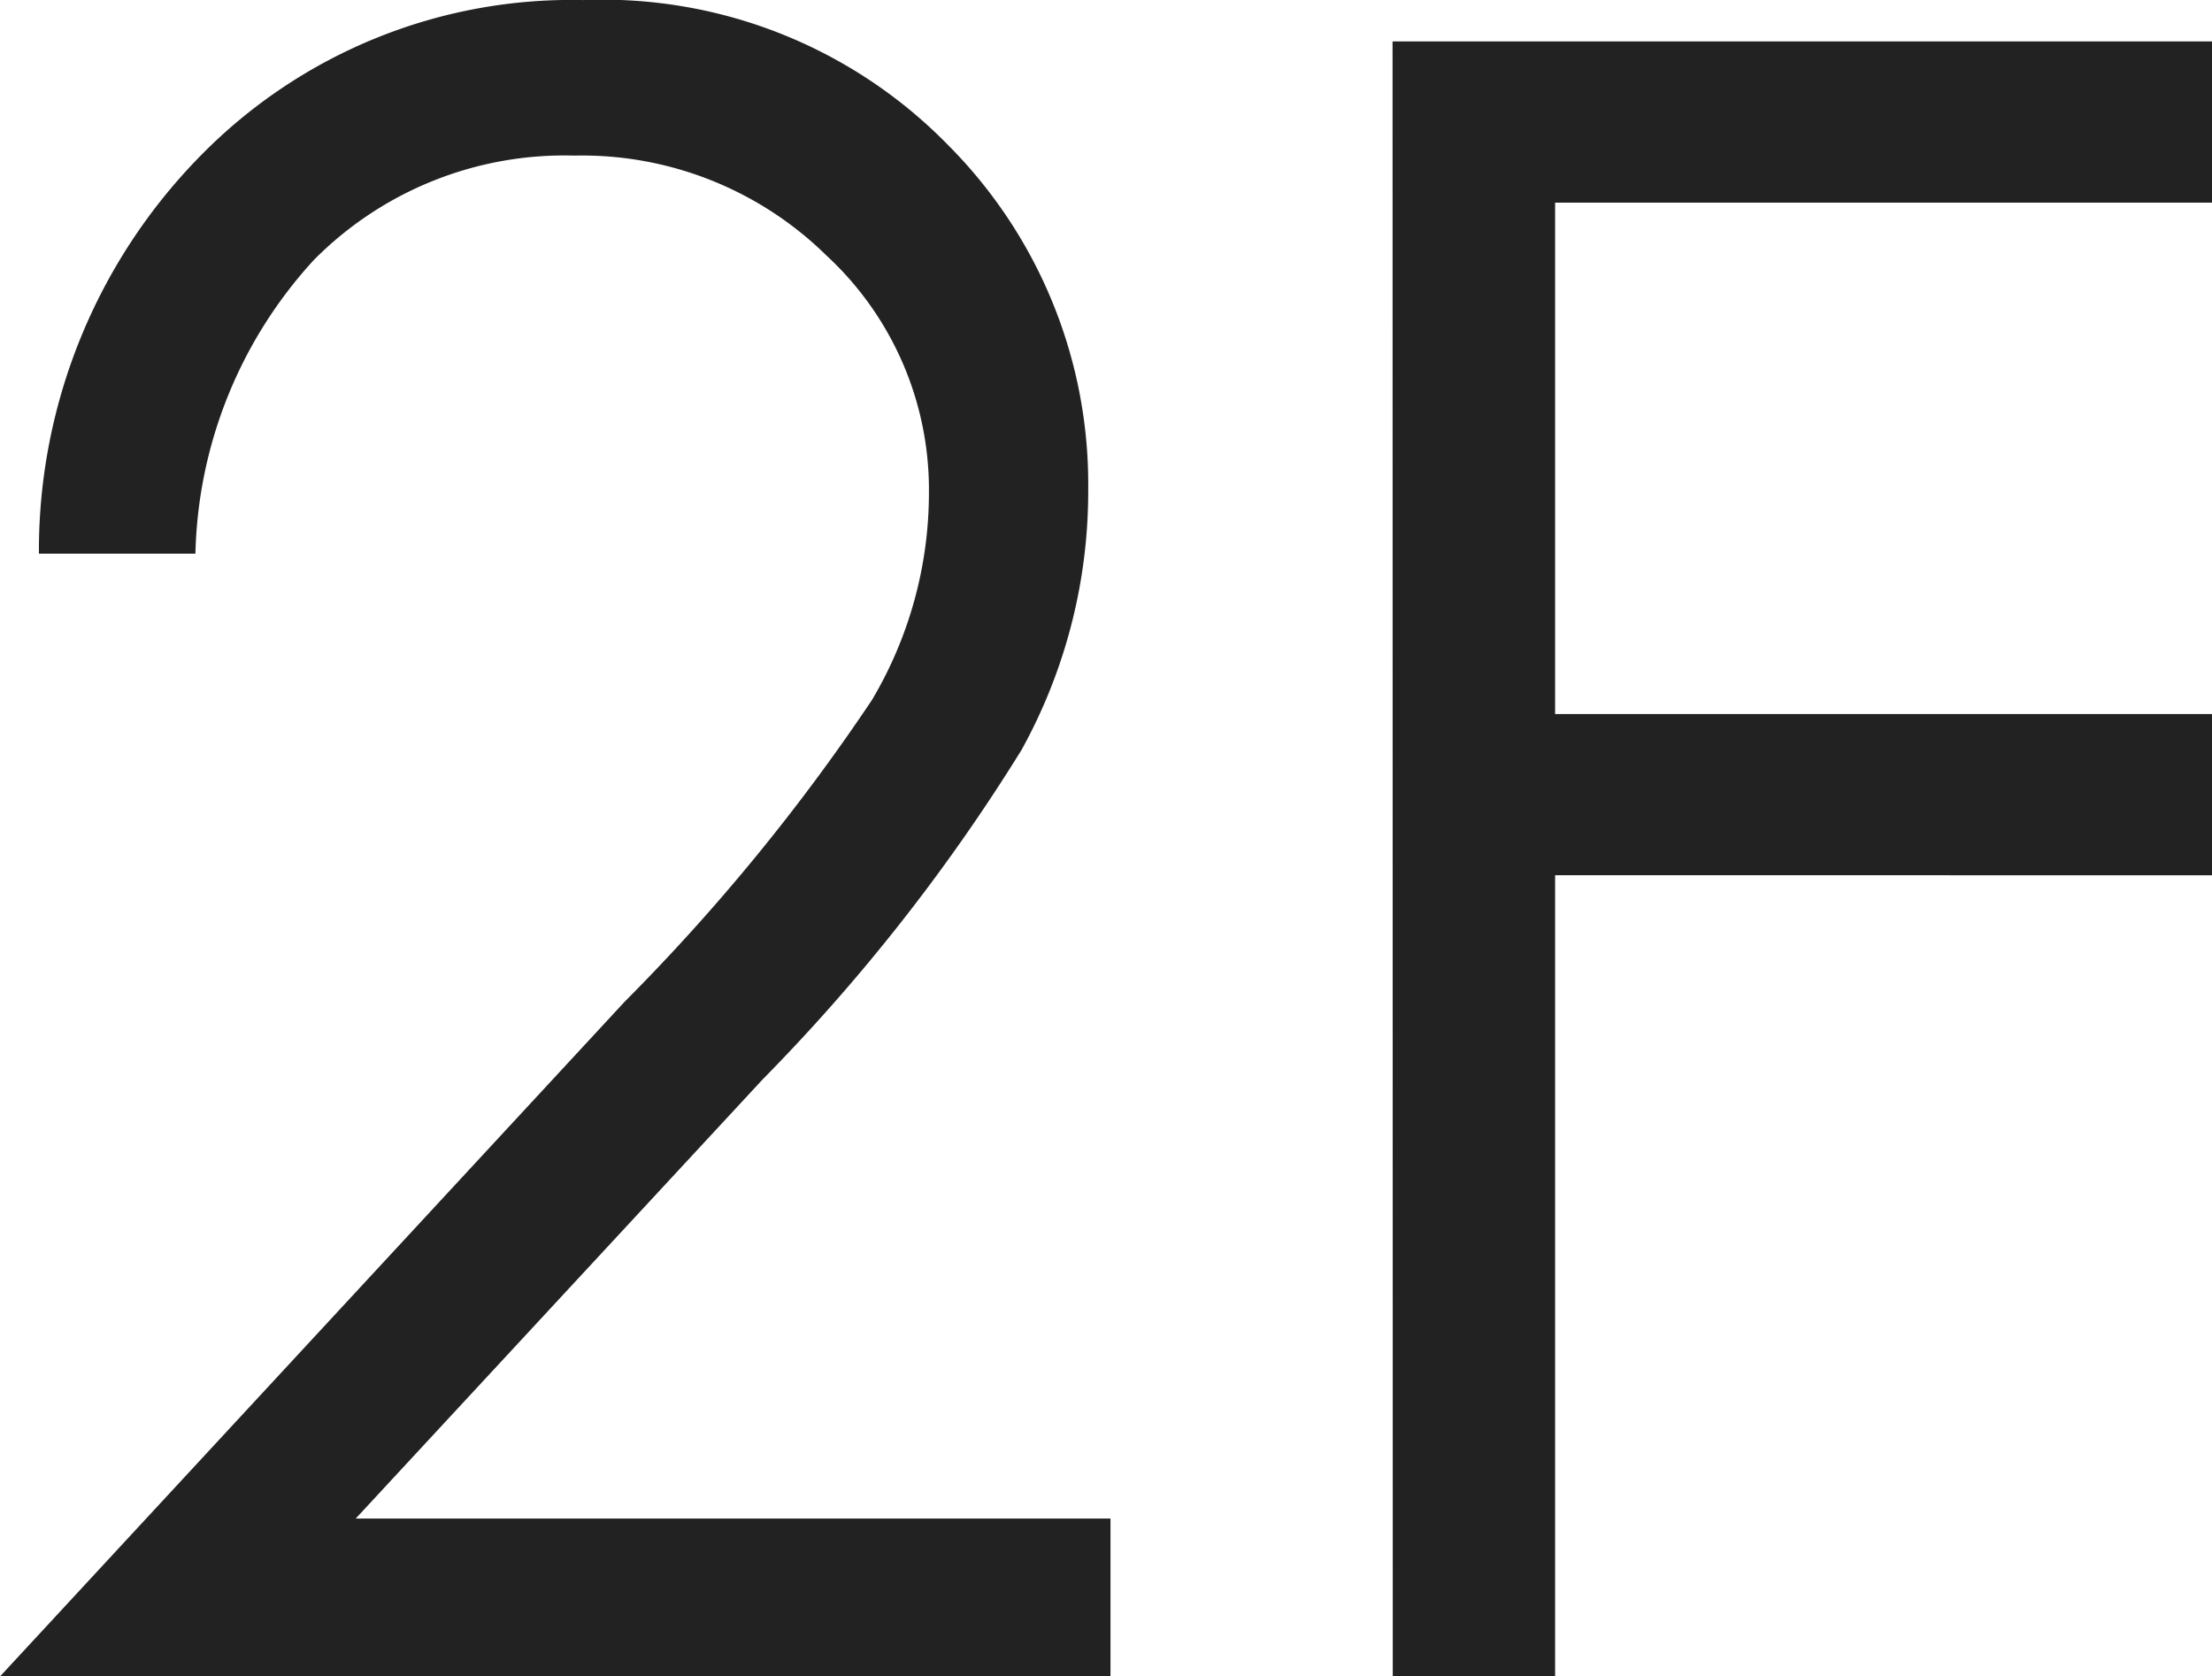
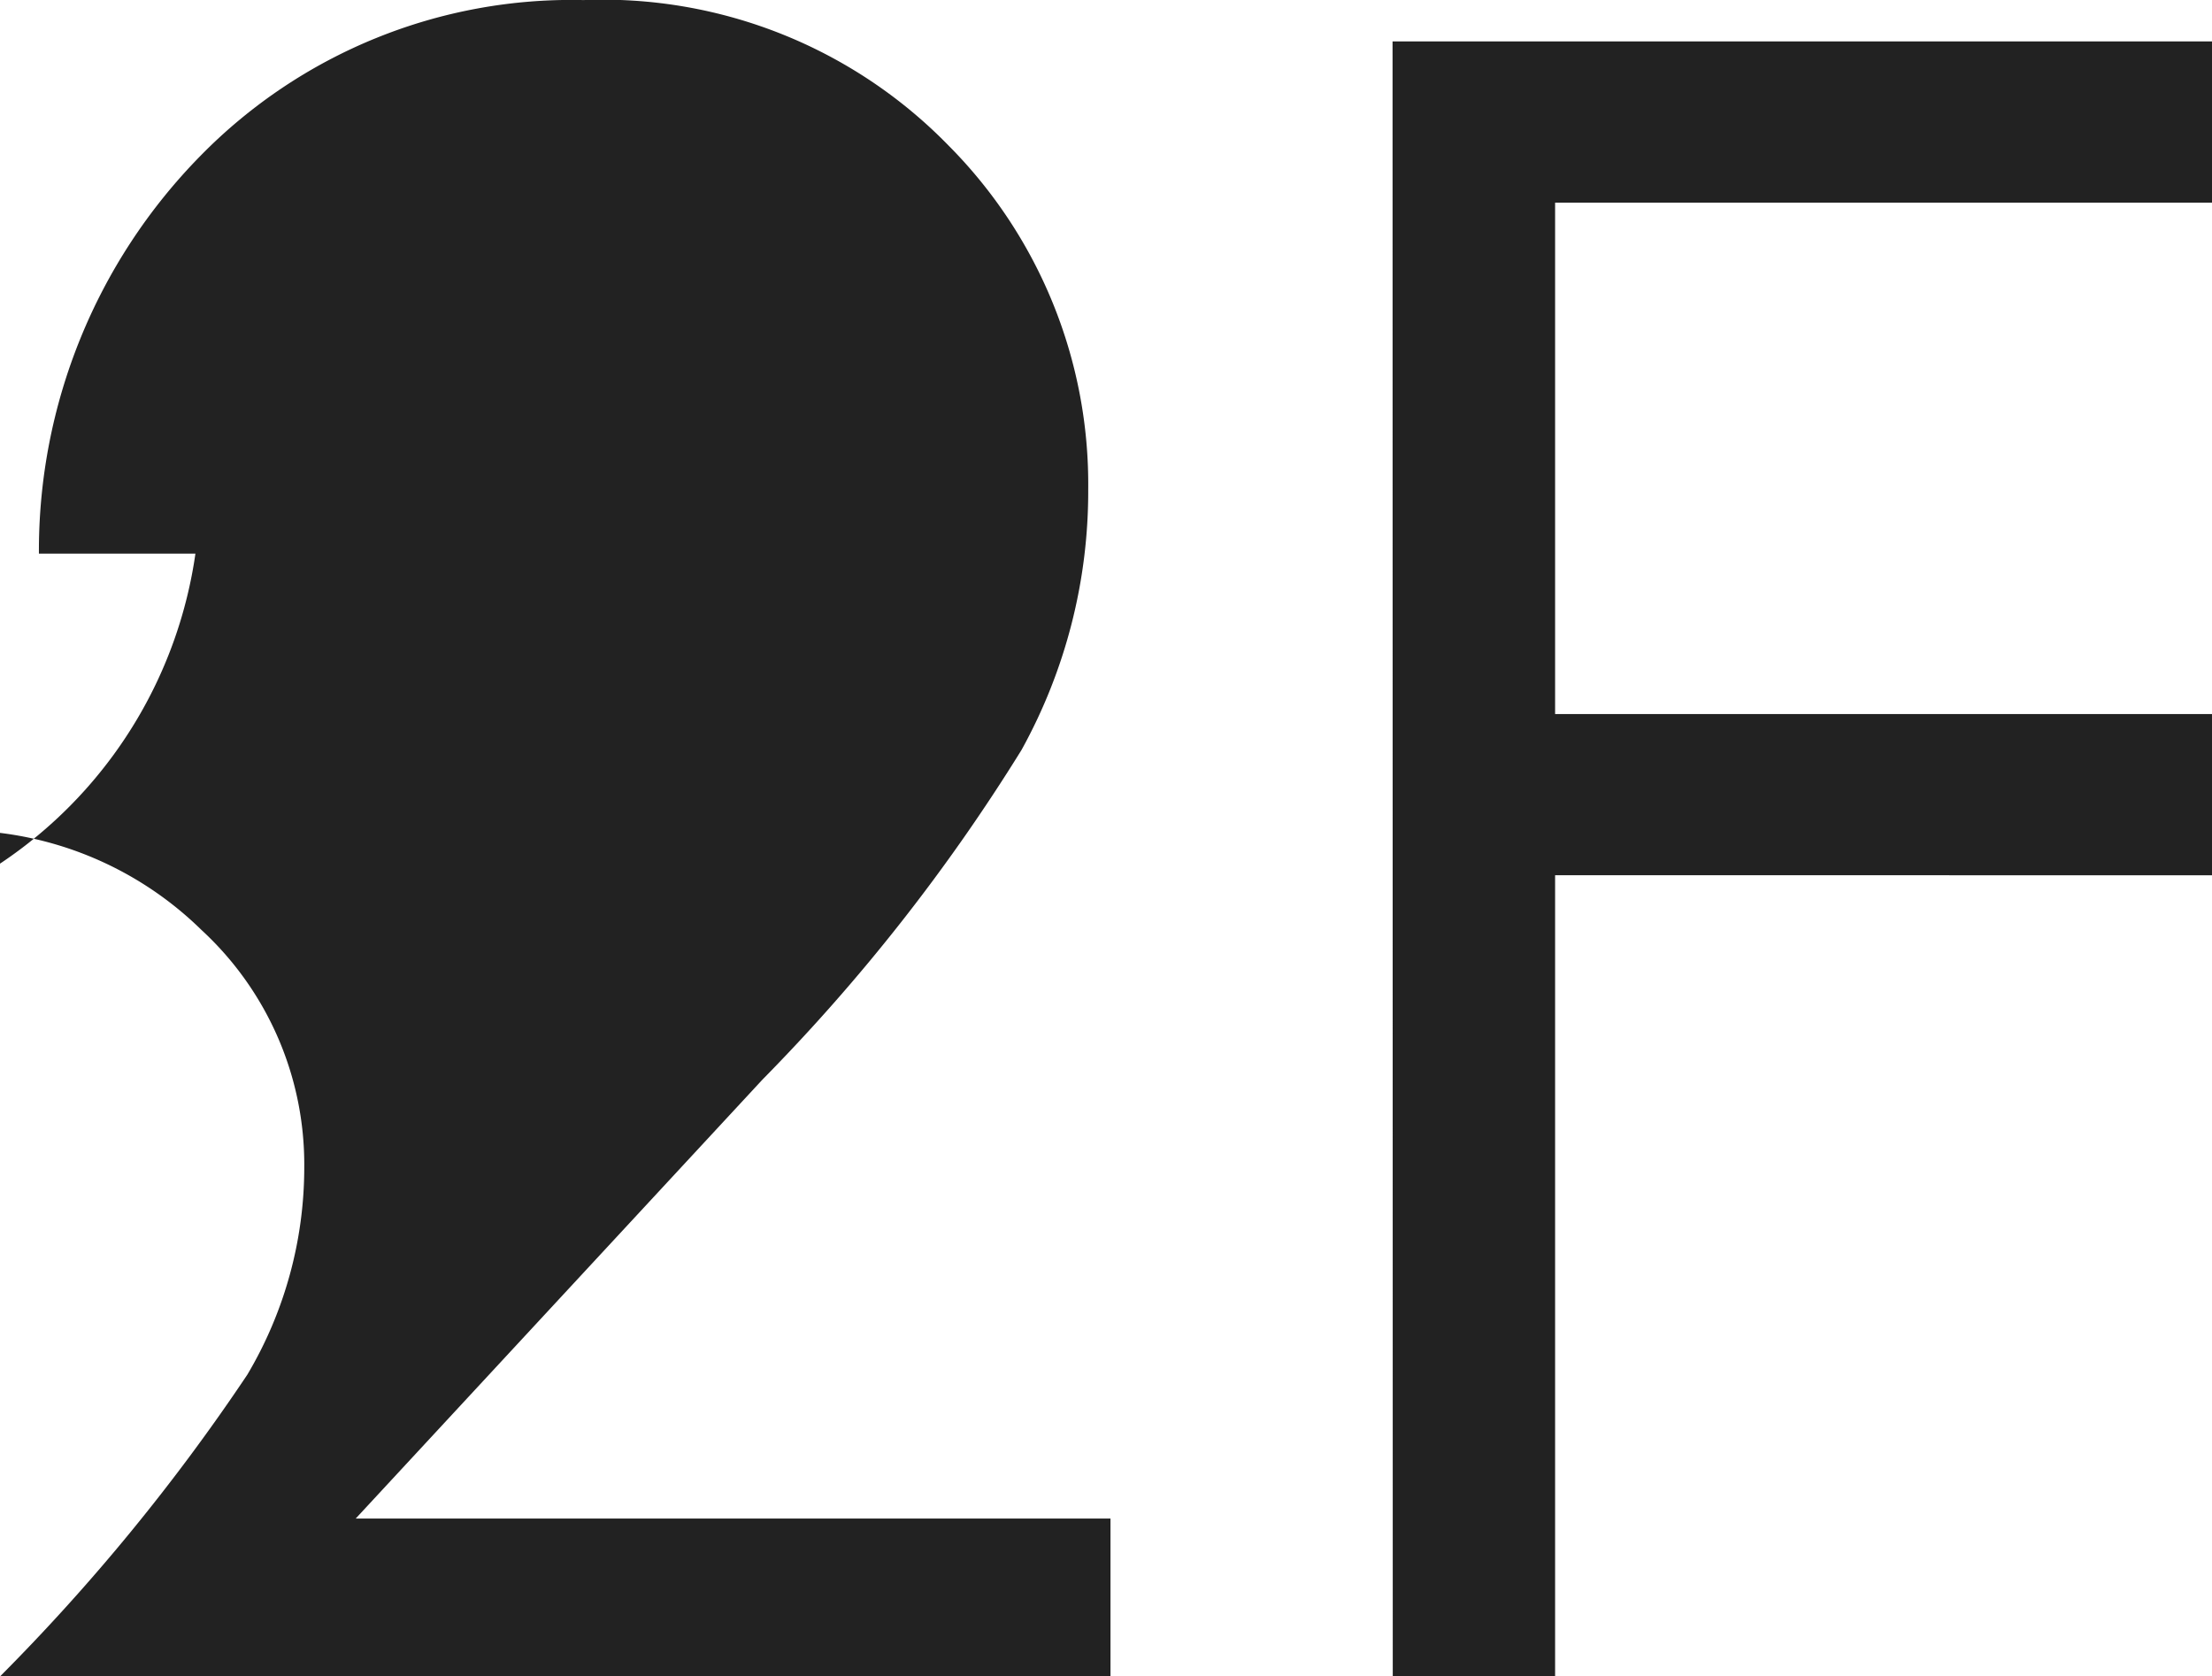
<svg xmlns="http://www.w3.org/2000/svg" width="31.094" height="23.563" viewBox="0 0 31.094 23.563">
-   <path d="M3.7-15.781H1.5a7.916,7.916,0,0,1,2.273-5.594,7.3,7.3,0,0,1,5.383-2.187,6.785,6.785,0,0,1,5.133,2.047,6.748,6.748,0,0,1,1.961,4.828,7.508,7.508,0,0,1-.937,3.664,26.39,26.39,0,0,1-3.641,4.633L5.953-2.219H16.563V0H.953L9.734-9.484a28.334,28.334,0,0,0,3.477-4.242,5.707,5.707,0,0,0,.8-2.914,4.482,4.482,0,0,0-1.445-3.336,4.9,4.9,0,0,0-3.539-1.4,4.956,4.956,0,0,0-3.664,1.469A6.314,6.314,0,0,0,3.7-15.781Zm16.828-7.2H32.047v2.266H22.813v7.188h9.234v2.266H22.813V0H20.531Z" transform="translate(-0.953 23.563)" fill="#222" />
+   <path d="M3.7-15.781H1.5a7.916,7.916,0,0,1,2.273-5.594,7.3,7.3,0,0,1,5.383-2.187,6.785,6.785,0,0,1,5.133,2.047,6.748,6.748,0,0,1,1.961,4.828,7.508,7.508,0,0,1-.937,3.664,26.39,26.39,0,0,1-3.641,4.633L5.953-2.219H16.563V0H.953a28.334,28.334,0,0,0,3.477-4.242,5.707,5.707,0,0,0,.8-2.914,4.482,4.482,0,0,0-1.445-3.336,4.9,4.9,0,0,0-3.539-1.4,4.956,4.956,0,0,0-3.664,1.469A6.314,6.314,0,0,0,3.7-15.781Zm16.828-7.2H32.047v2.266H22.813v7.188h9.234v2.266H22.813V0H20.531Z" transform="translate(-0.953 23.563)" fill="#222" />
</svg>